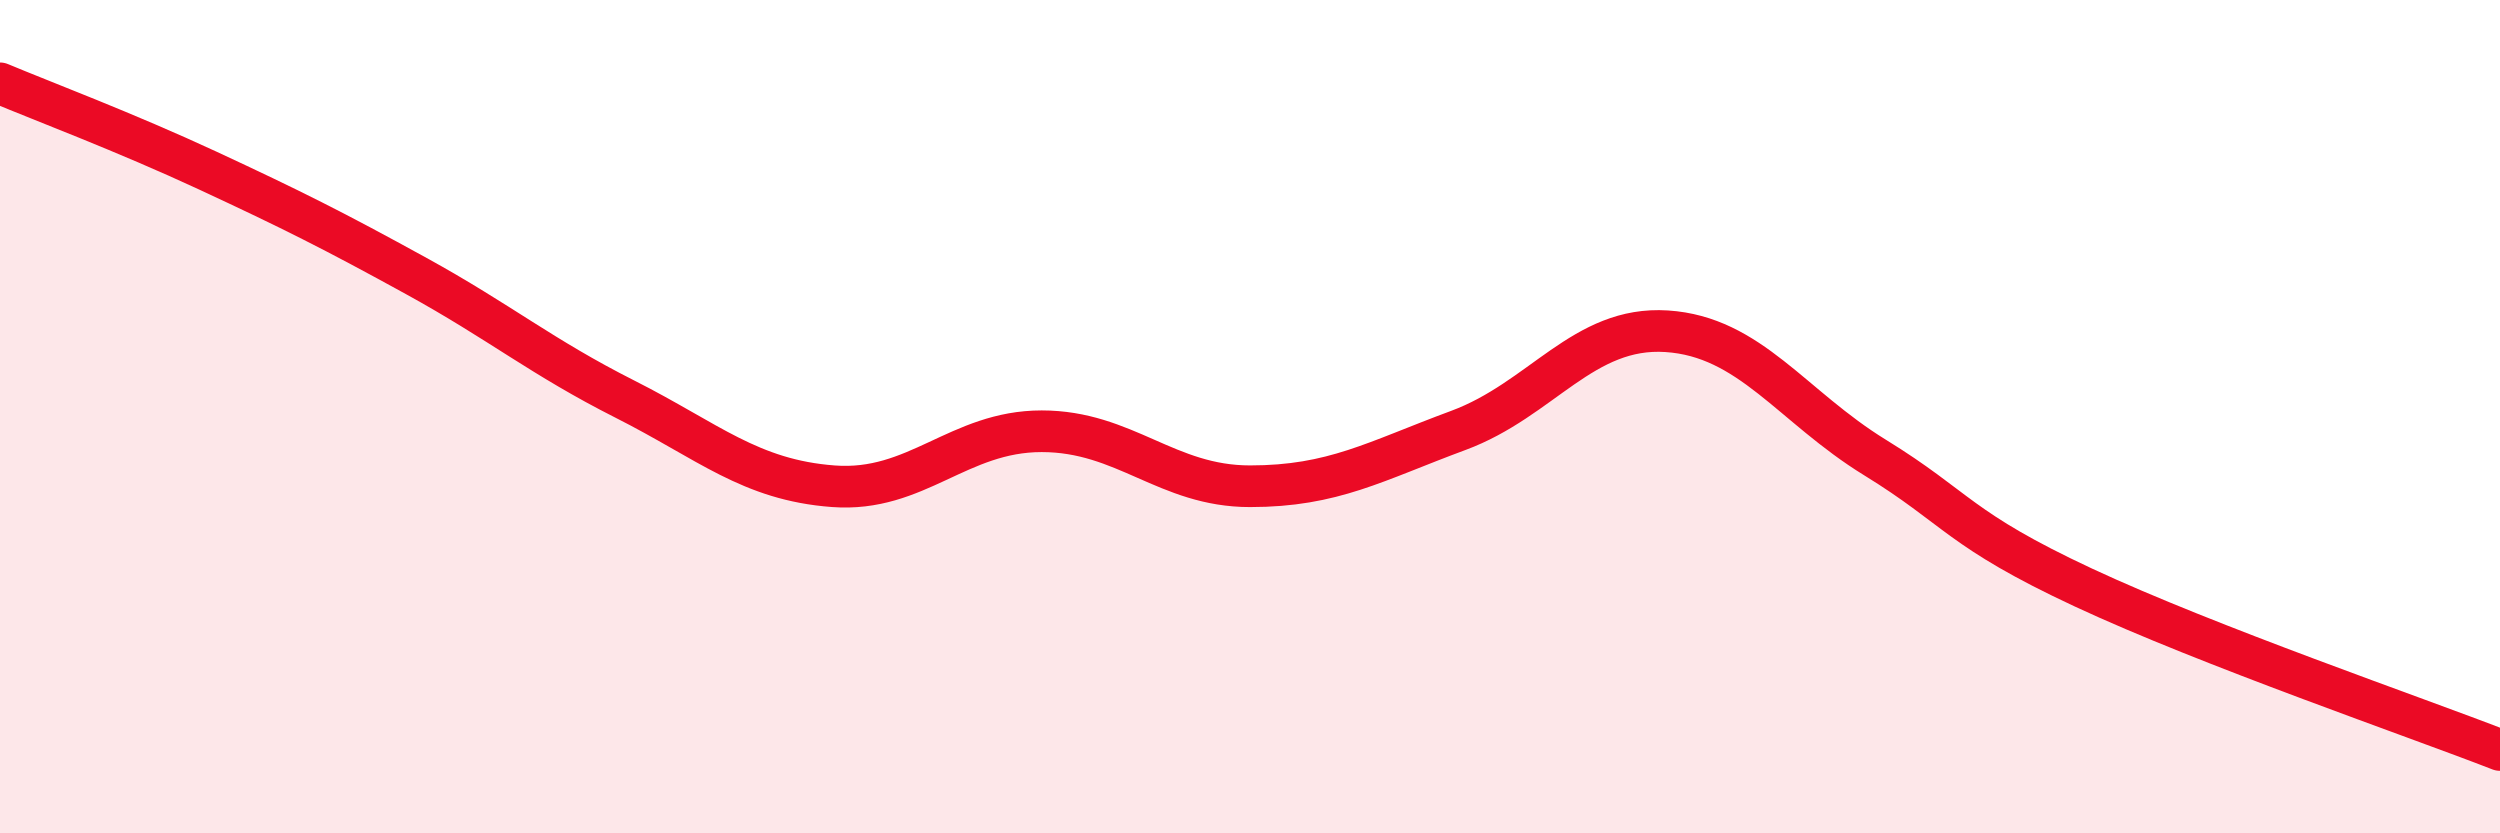
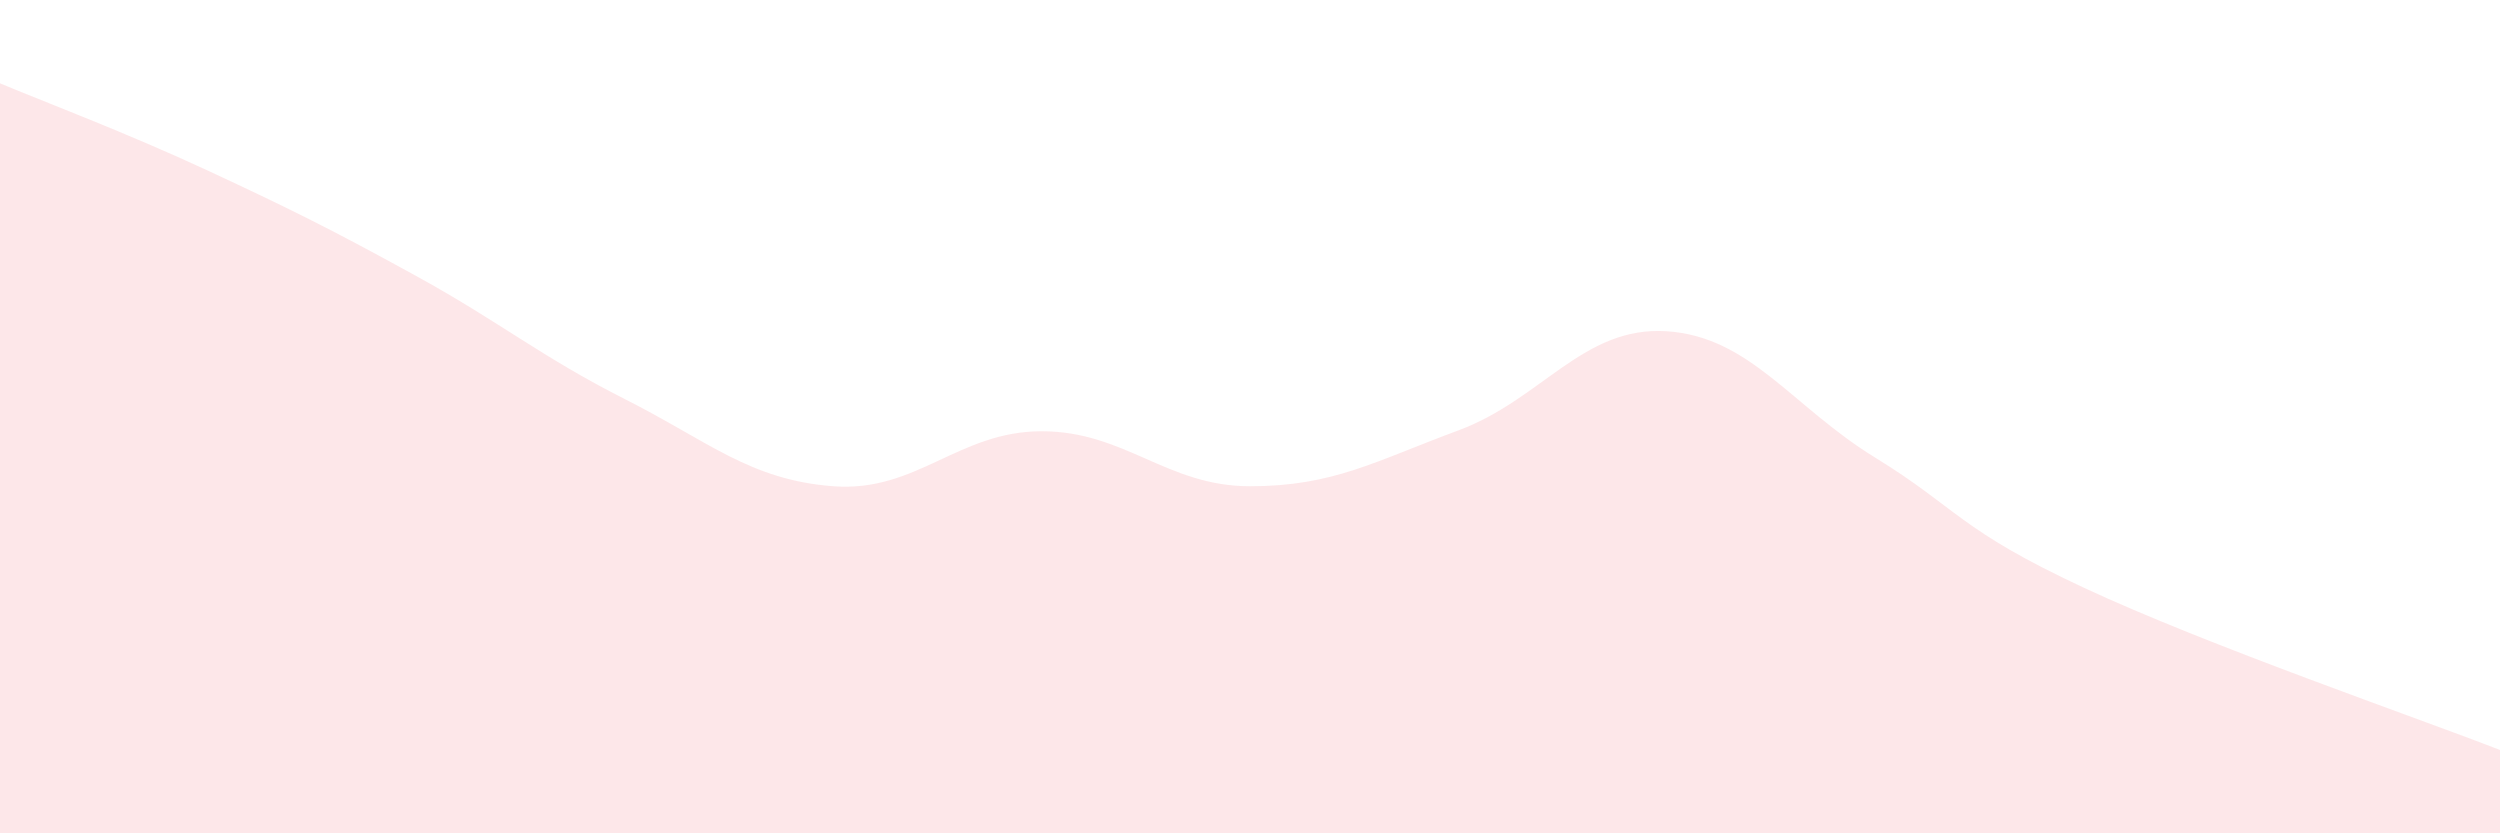
<svg xmlns="http://www.w3.org/2000/svg" width="60" height="20" viewBox="0 0 60 20">
  <path d="M 0,2 C 1,2.42 3,3.17 5,4.1 C 7,5.03 8,5.53 10,6.63 C 12,7.73 13,8.57 15,9.58 C 17,10.59 18,11.52 20,11.67 C 22,11.82 23,10.35 25,10.35 C 27,10.35 28,11.67 30,11.67 C 32,11.67 33,11.07 35,10.33 C 37,9.59 38,7.82 40,7.95 C 42,8.08 43,9.75 45,10.98 C 47,12.21 47,12.7 50,14.1 C 53,15.5 58,17.22 60,18L60 20L0 20Z" fill="#EB0A25" opacity="0.1" stroke-linecap="round" stroke-linejoin="round" />
-   <path d="M 0,2 C 1,2.42 3,3.17 5,4.1 C 7,5.03 8,5.53 10,6.63 C 12,7.73 13,8.57 15,9.58 C 17,10.59 18,11.52 20,11.67 C 22,11.82 23,10.35 25,10.35 C 27,10.35 28,11.67 30,11.67 C 32,11.67 33,11.07 35,10.33 C 37,9.59 38,7.82 40,7.95 C 42,8.08 43,9.75 45,10.98 C 47,12.21 47,12.7 50,14.1 C 53,15.5 58,17.22 60,18" stroke="#EB0A25" stroke-width="1" fill="none" stroke-linecap="round" stroke-linejoin="round" />
</svg>